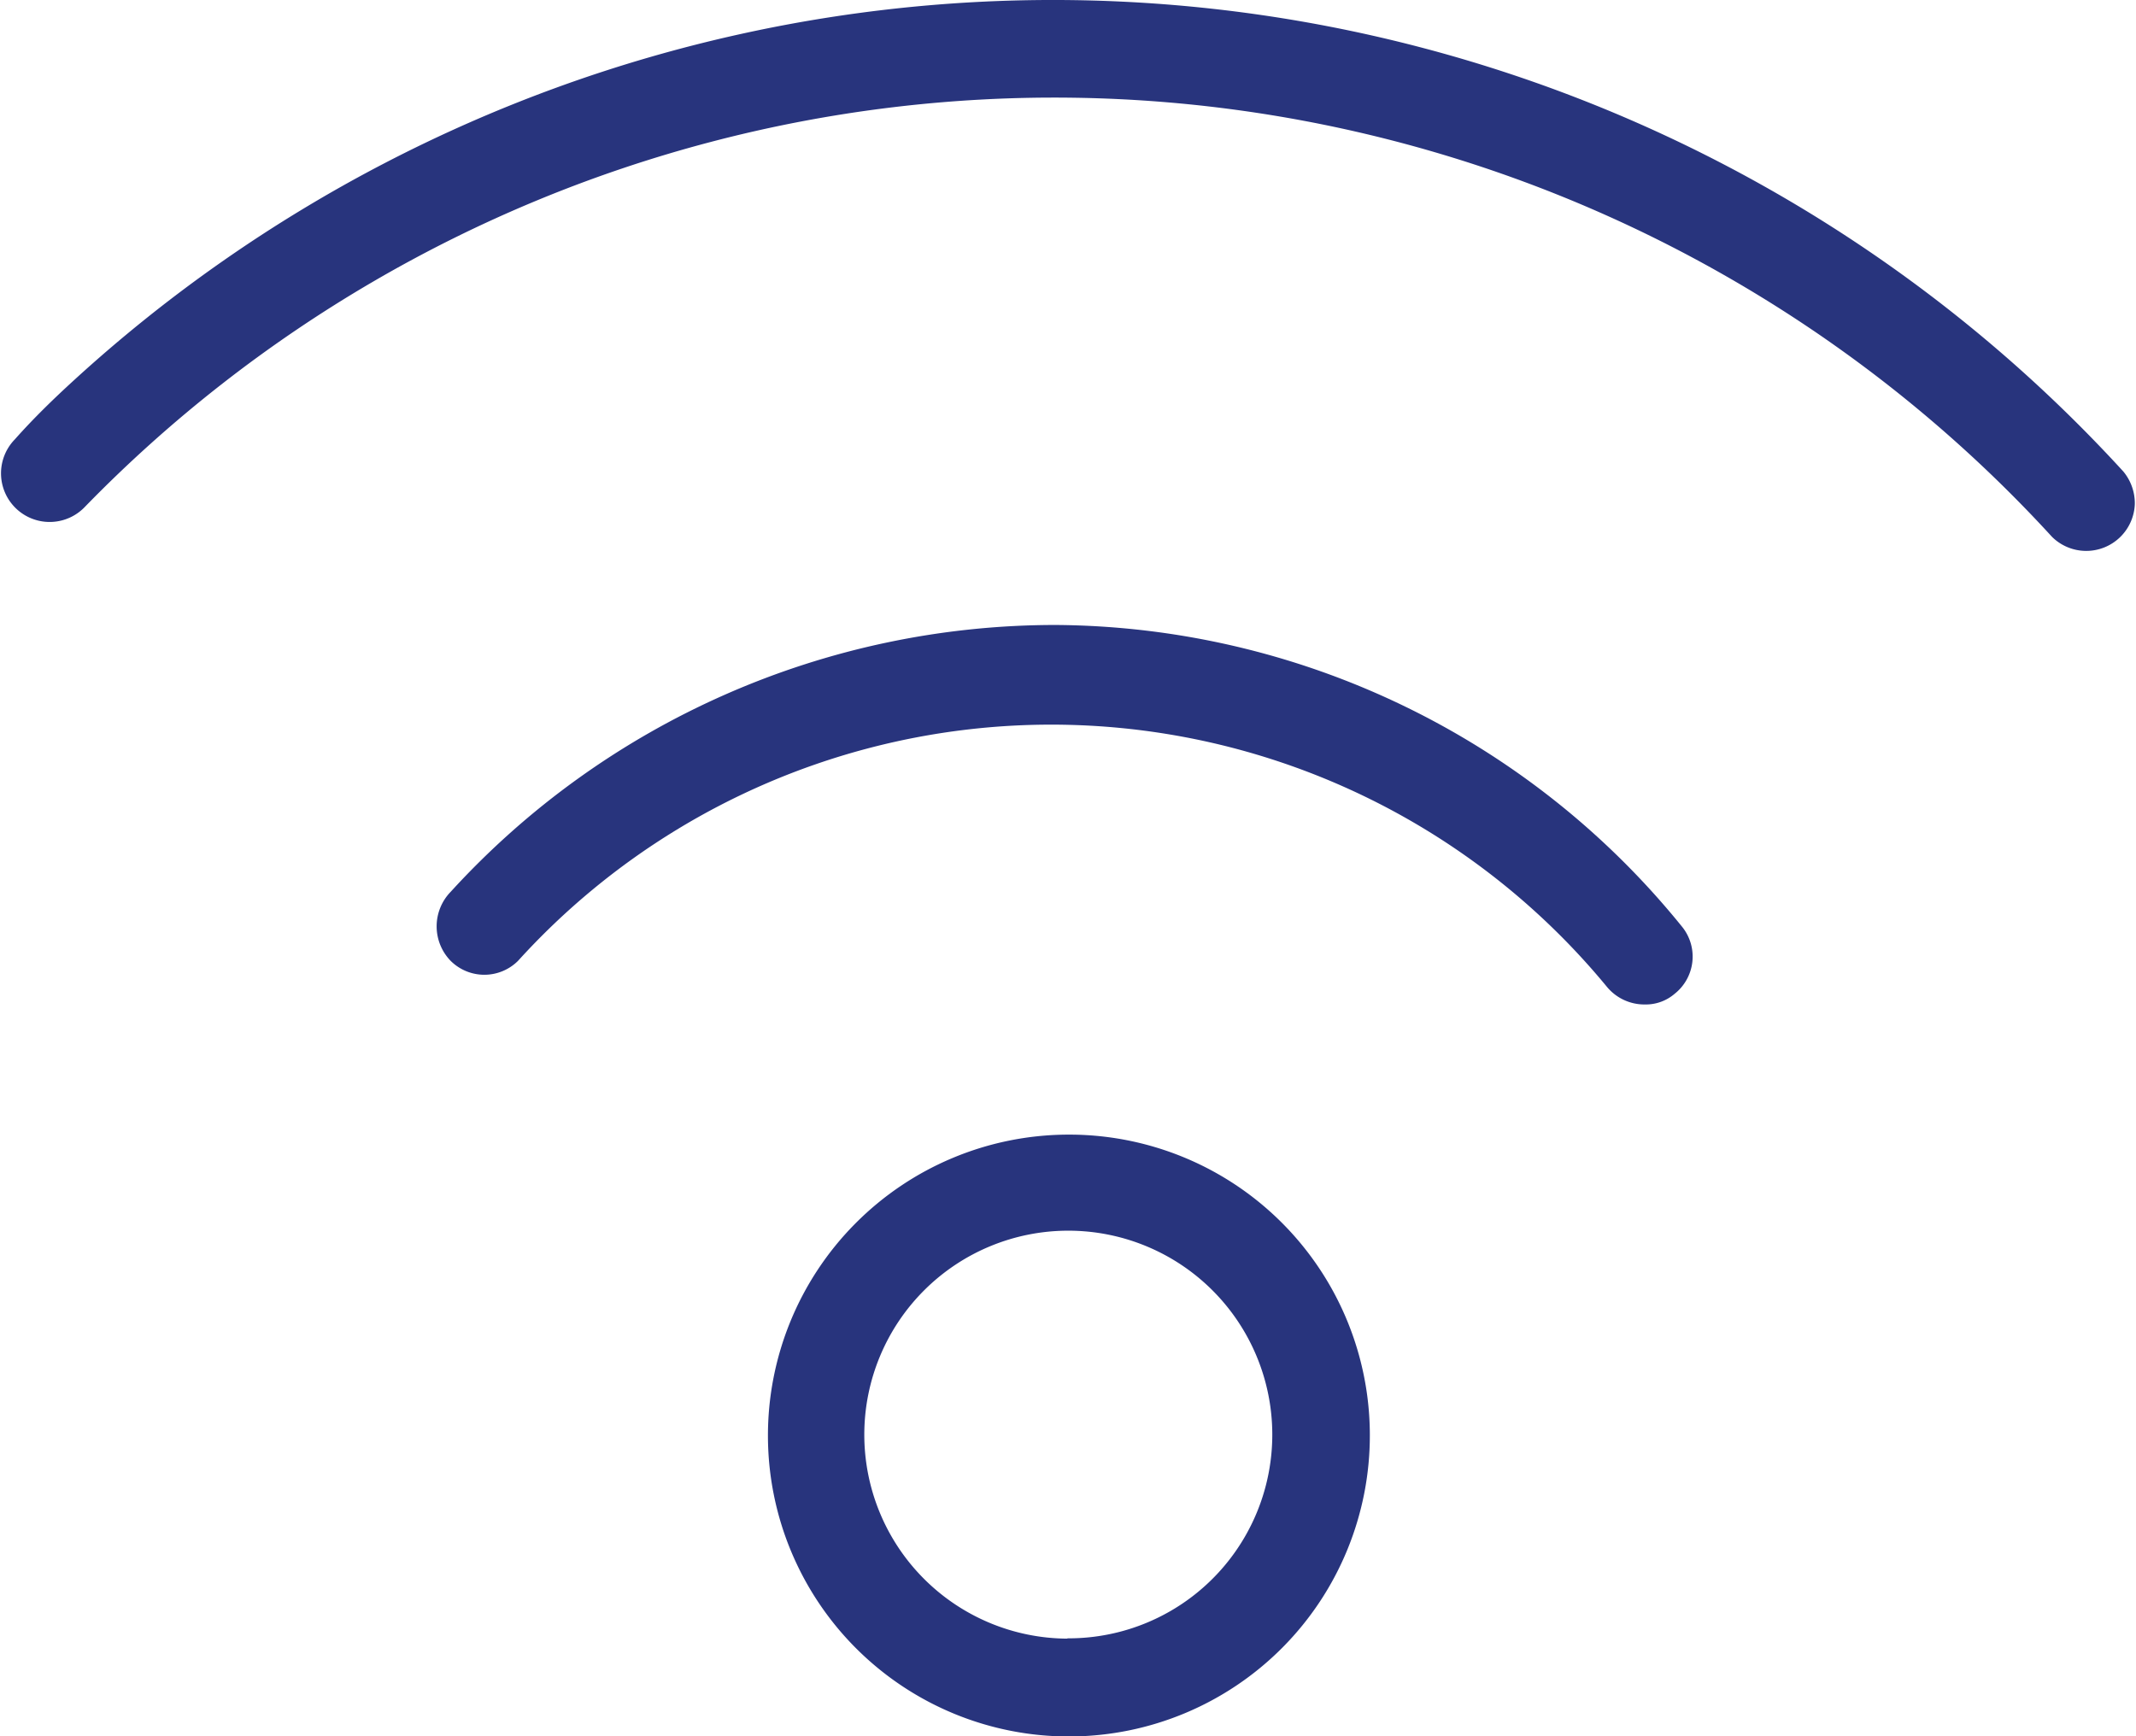
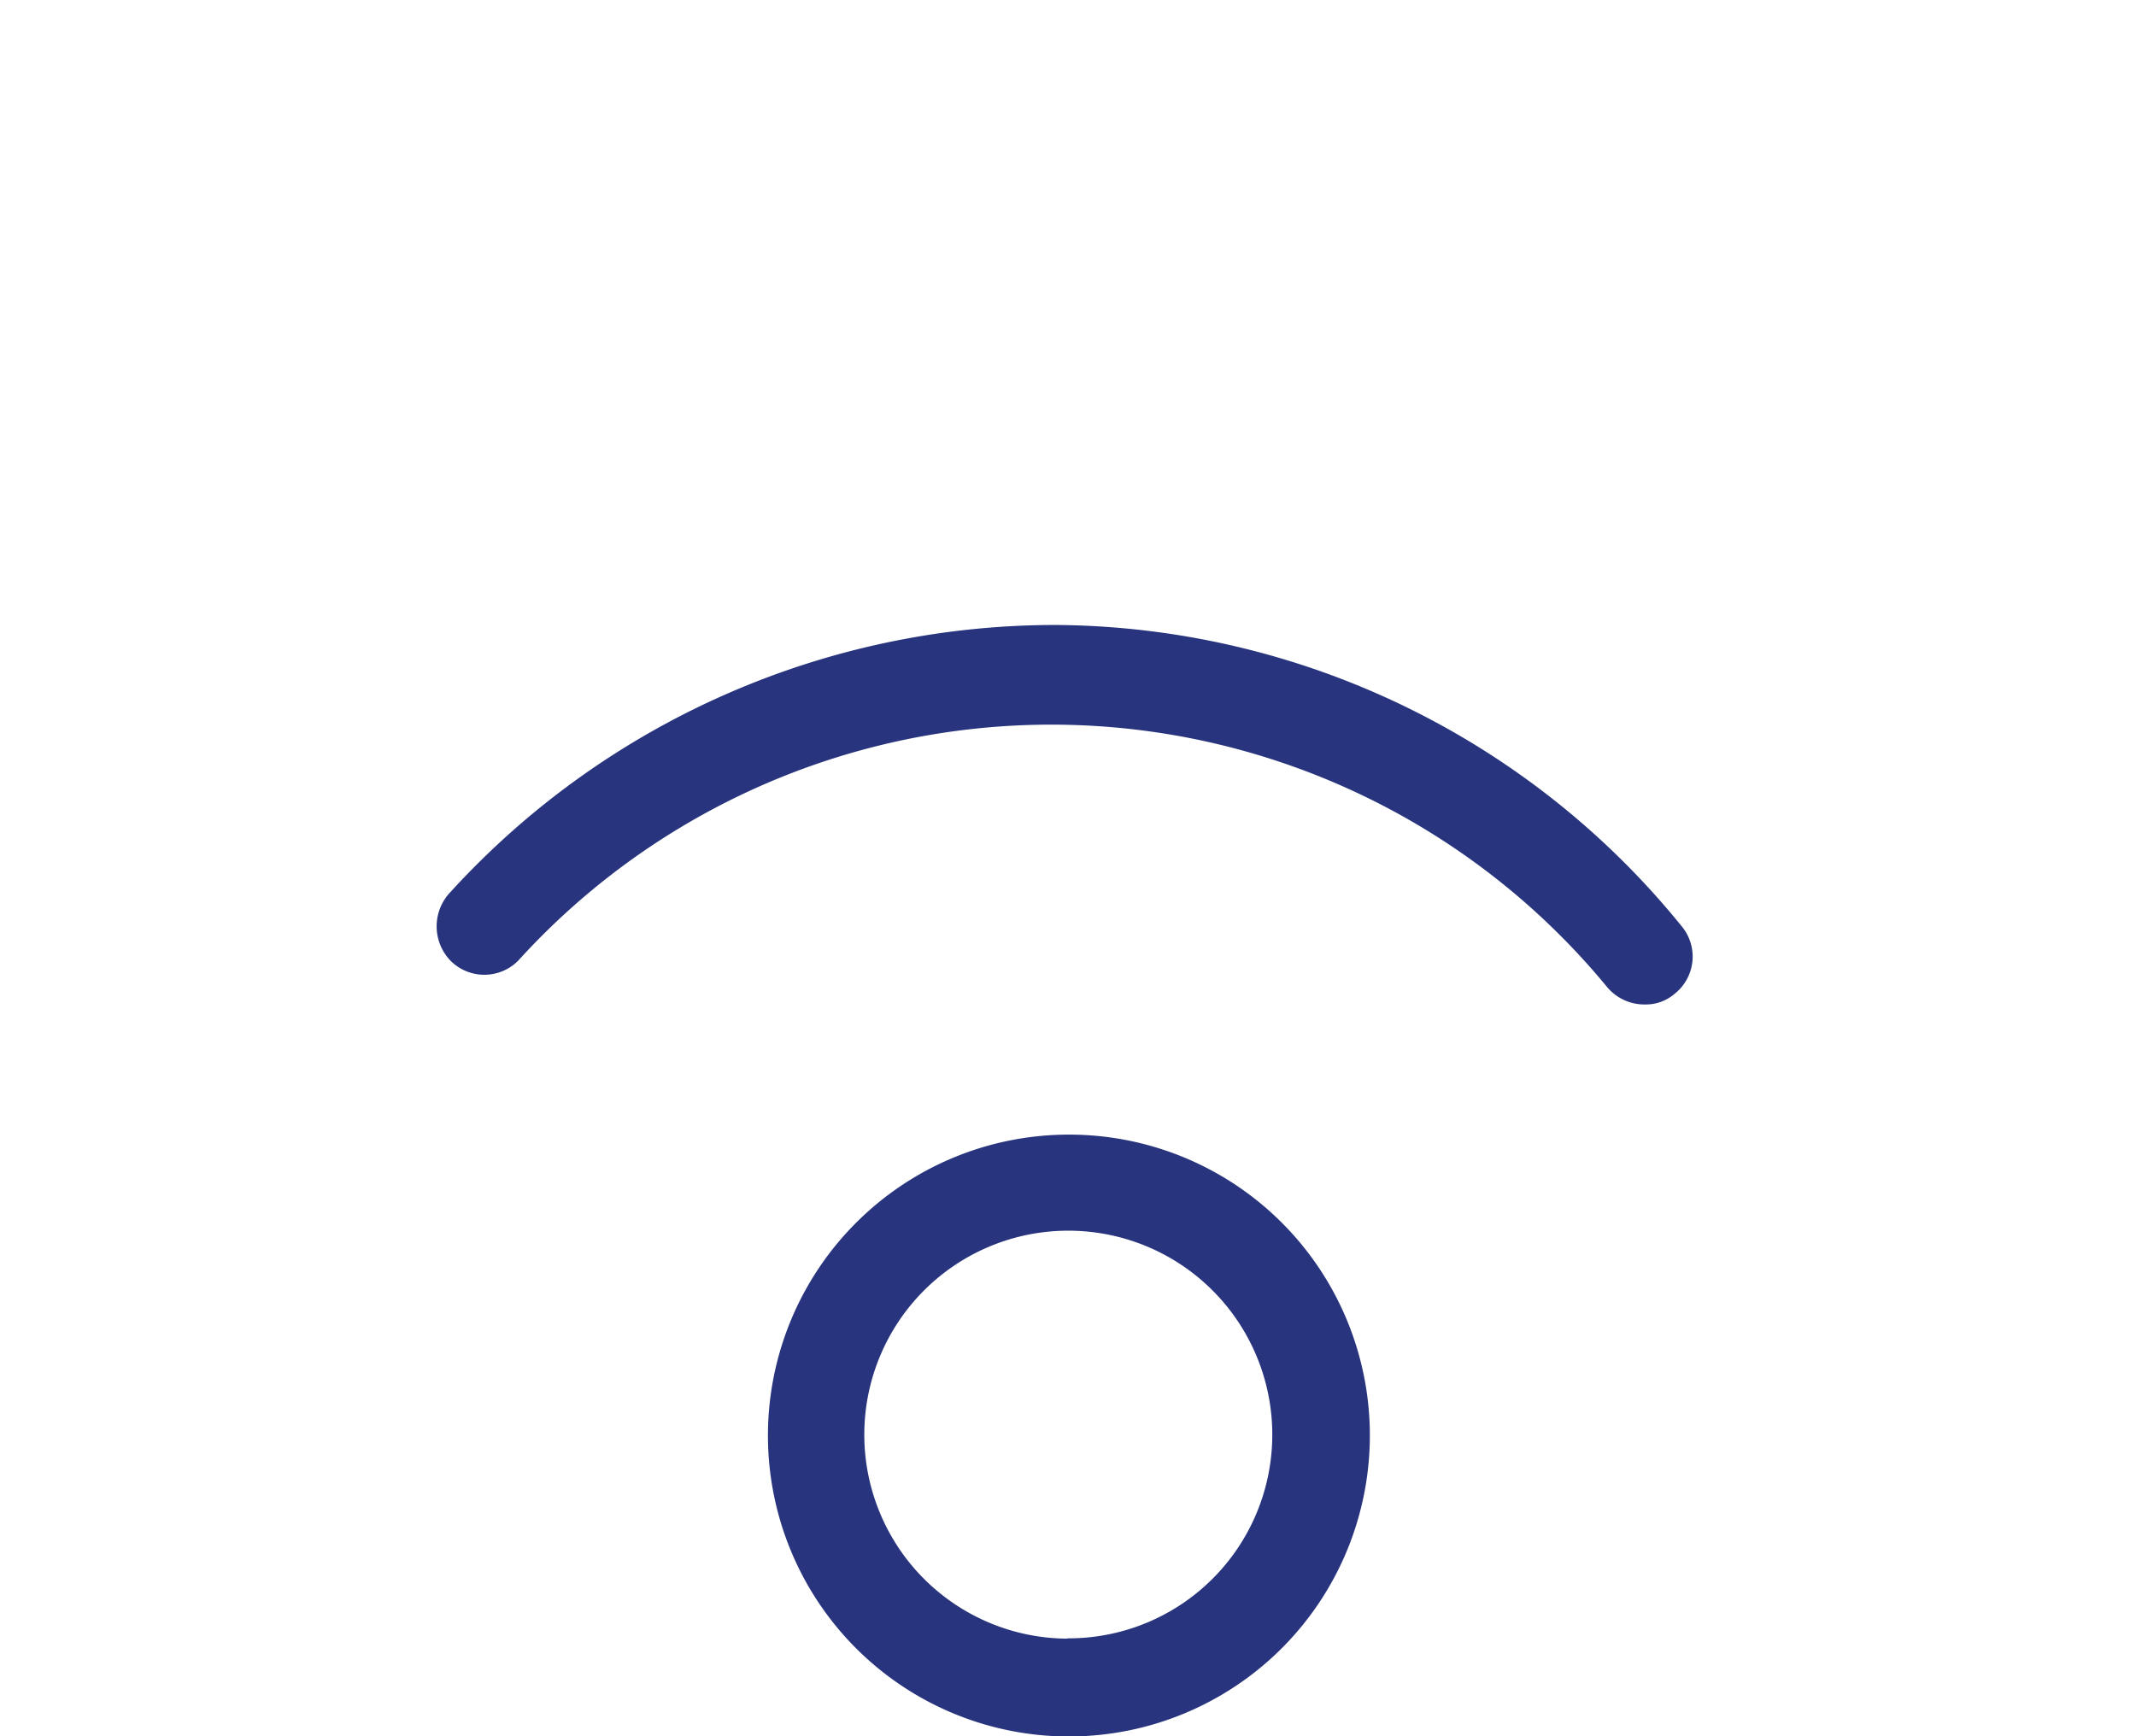
<svg xmlns="http://www.w3.org/2000/svg" viewBox="0 0 72.04 58.56">
  <defs>
    <style>.cls-1{fill:#28347d;}</style>
  </defs>
  <g id="Livello_2" data-name="Livello 2">
    <g id="Livello_1-2" data-name="Livello 1">
      <path class="cls-1" d="M36,38.27A10.15,10.15,0,1,0,46.2,48.38,10.14,10.14,0,0,0,36,38.27Zm0,17a6.88,6.88,0,1,1,6.91-6.88A6.87,6.87,0,0,1,36,55.26Z" />
      <path class="cls-1" d="M35.63,21.08a27.62,27.62,0,0,0-20.43,9,1.67,1.67,0,0,0,0,2.33,1.61,1.61,0,0,0,2.27,0l0,0a24.28,24.28,0,0,1,36.73.88,1.64,1.64,0,0,0,1.28.59,1.49,1.49,0,0,0,1-.36,1.6,1.6,0,0,0,.26-2.25l0,0A27.39,27.39,0,0,0,35.63,21.08Z" />
-       <path class="cls-1" d="M71.61,15.9A48.92,48.92,0,0,0,2.5,12.82c-.69.63-1.37,1.29-2,2a1.64,1.64,0,1,0,2.35,2.29,45.62,45.62,0,0,1,66.36,1A1.64,1.64,0,0,0,72,17,1.68,1.68,0,0,0,71.61,15.9Z" />
    </g>
  </g>
</svg>